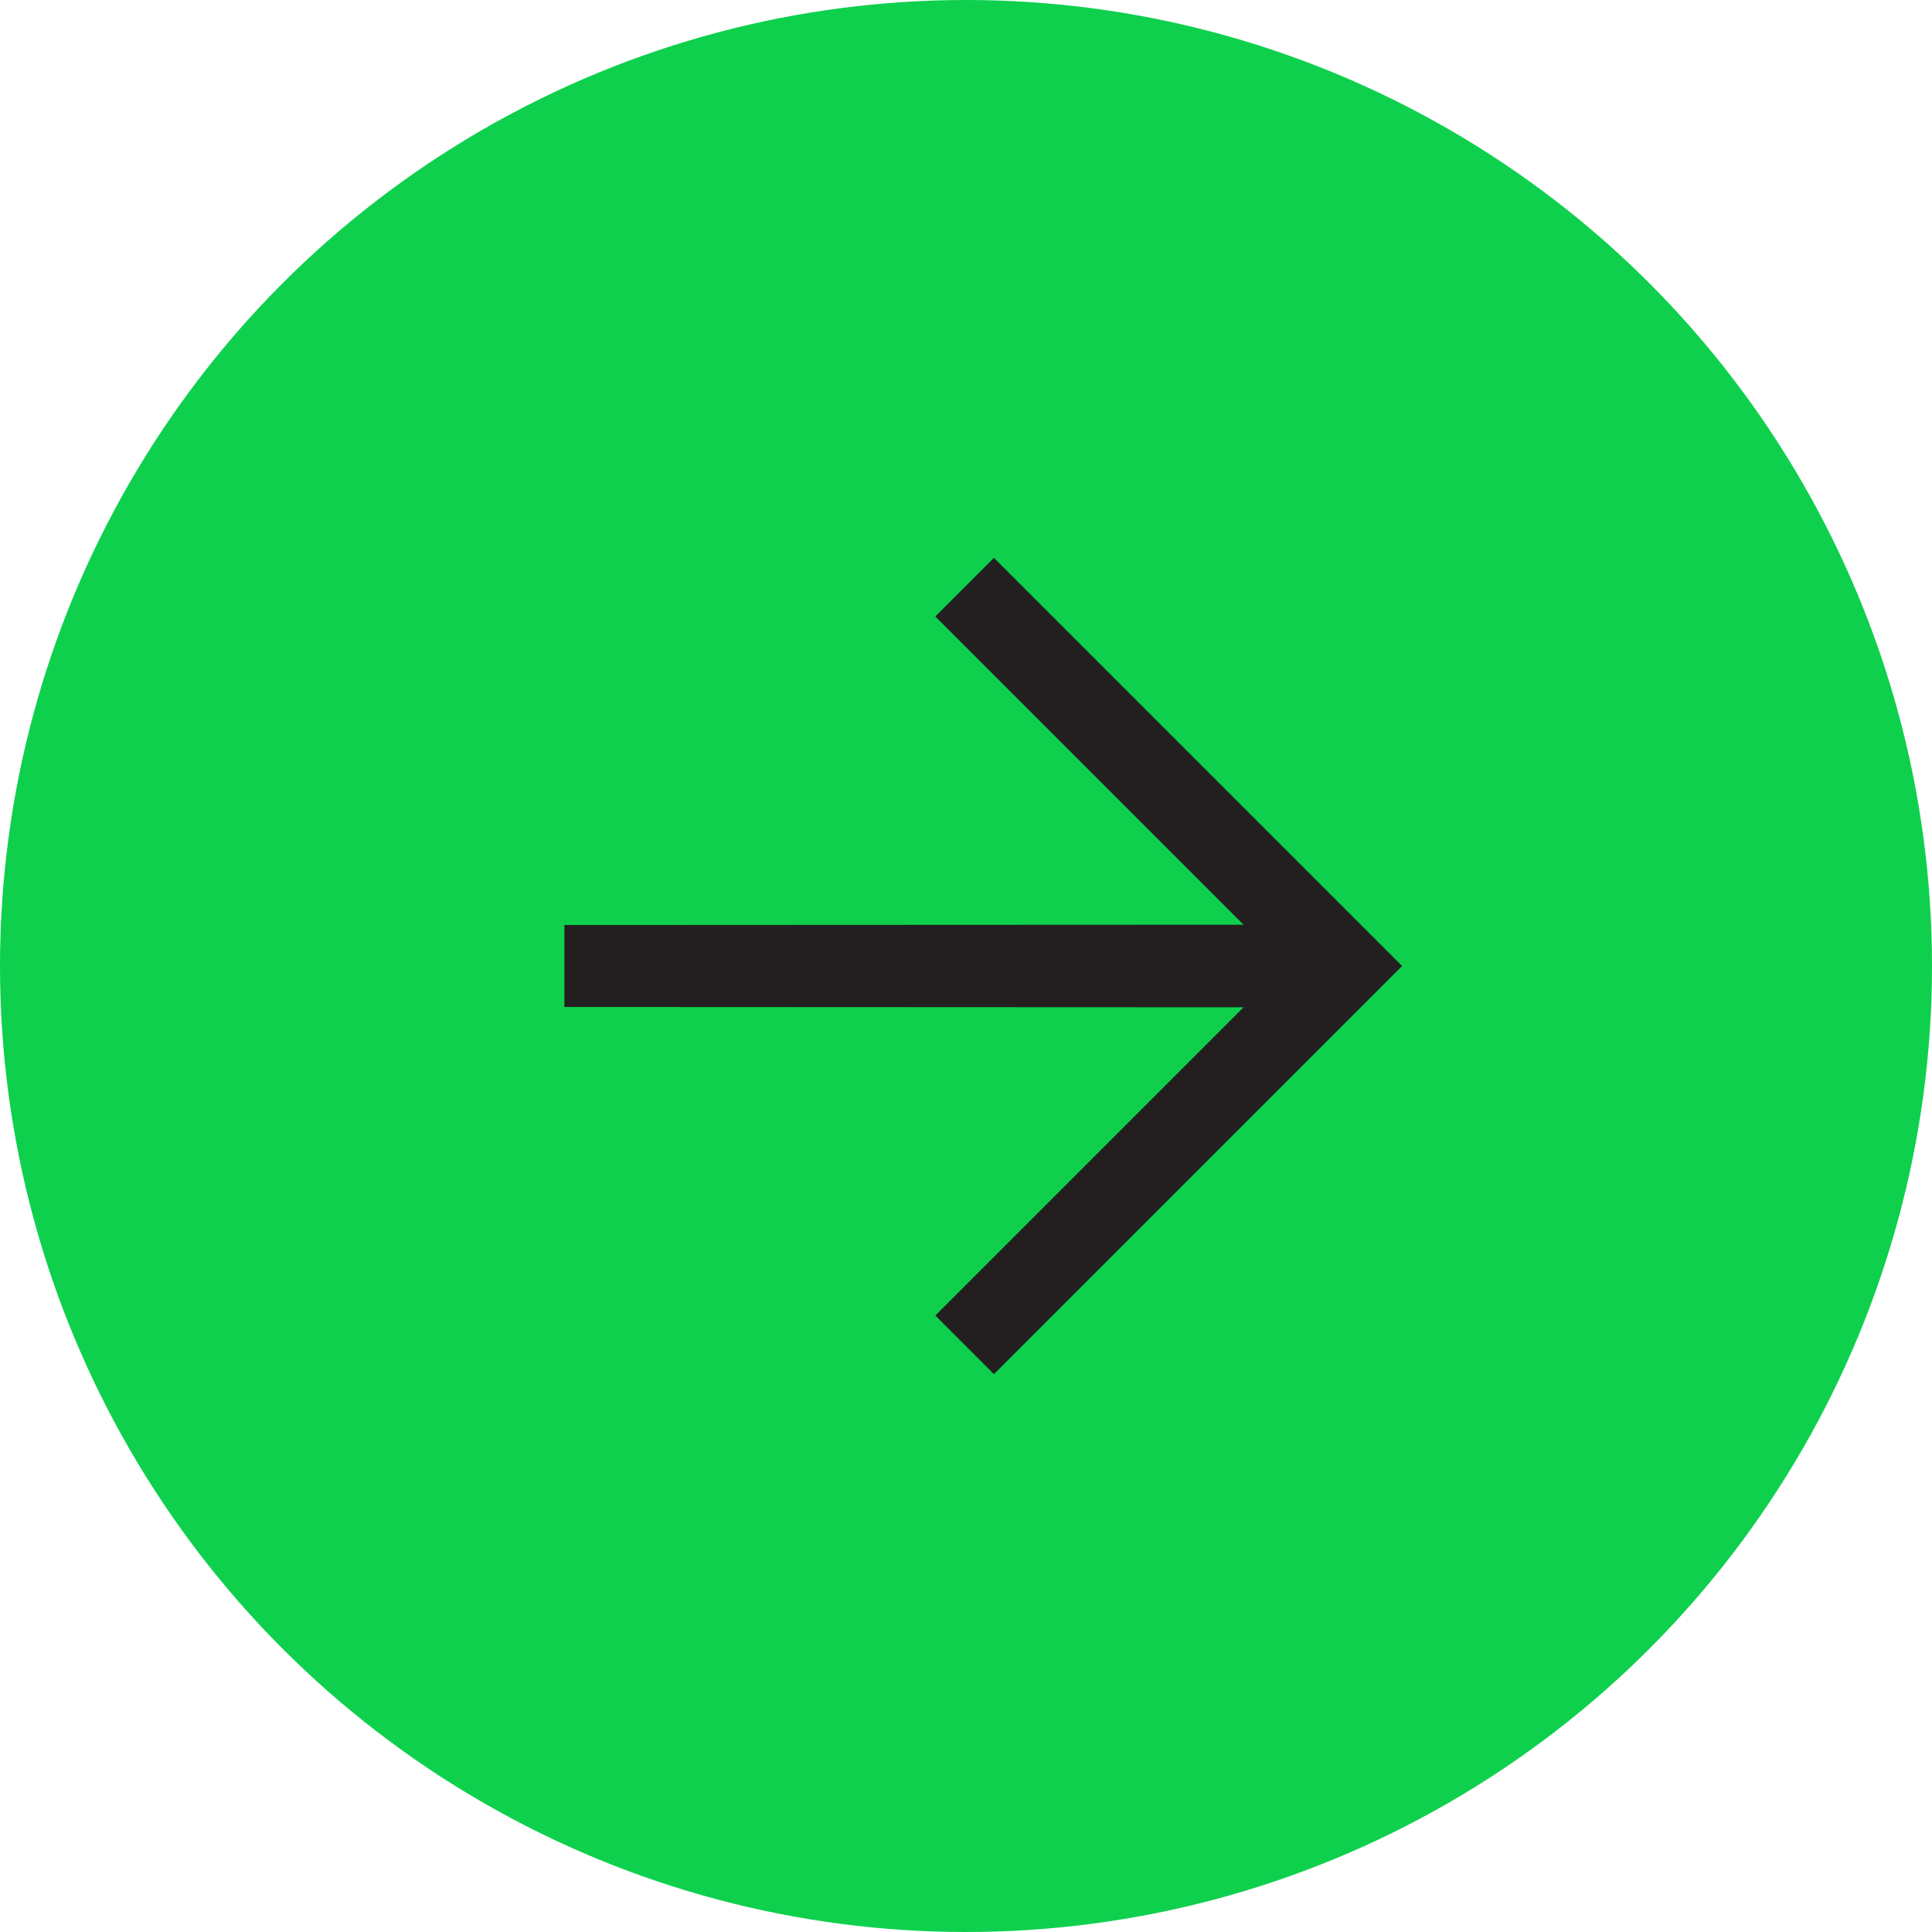
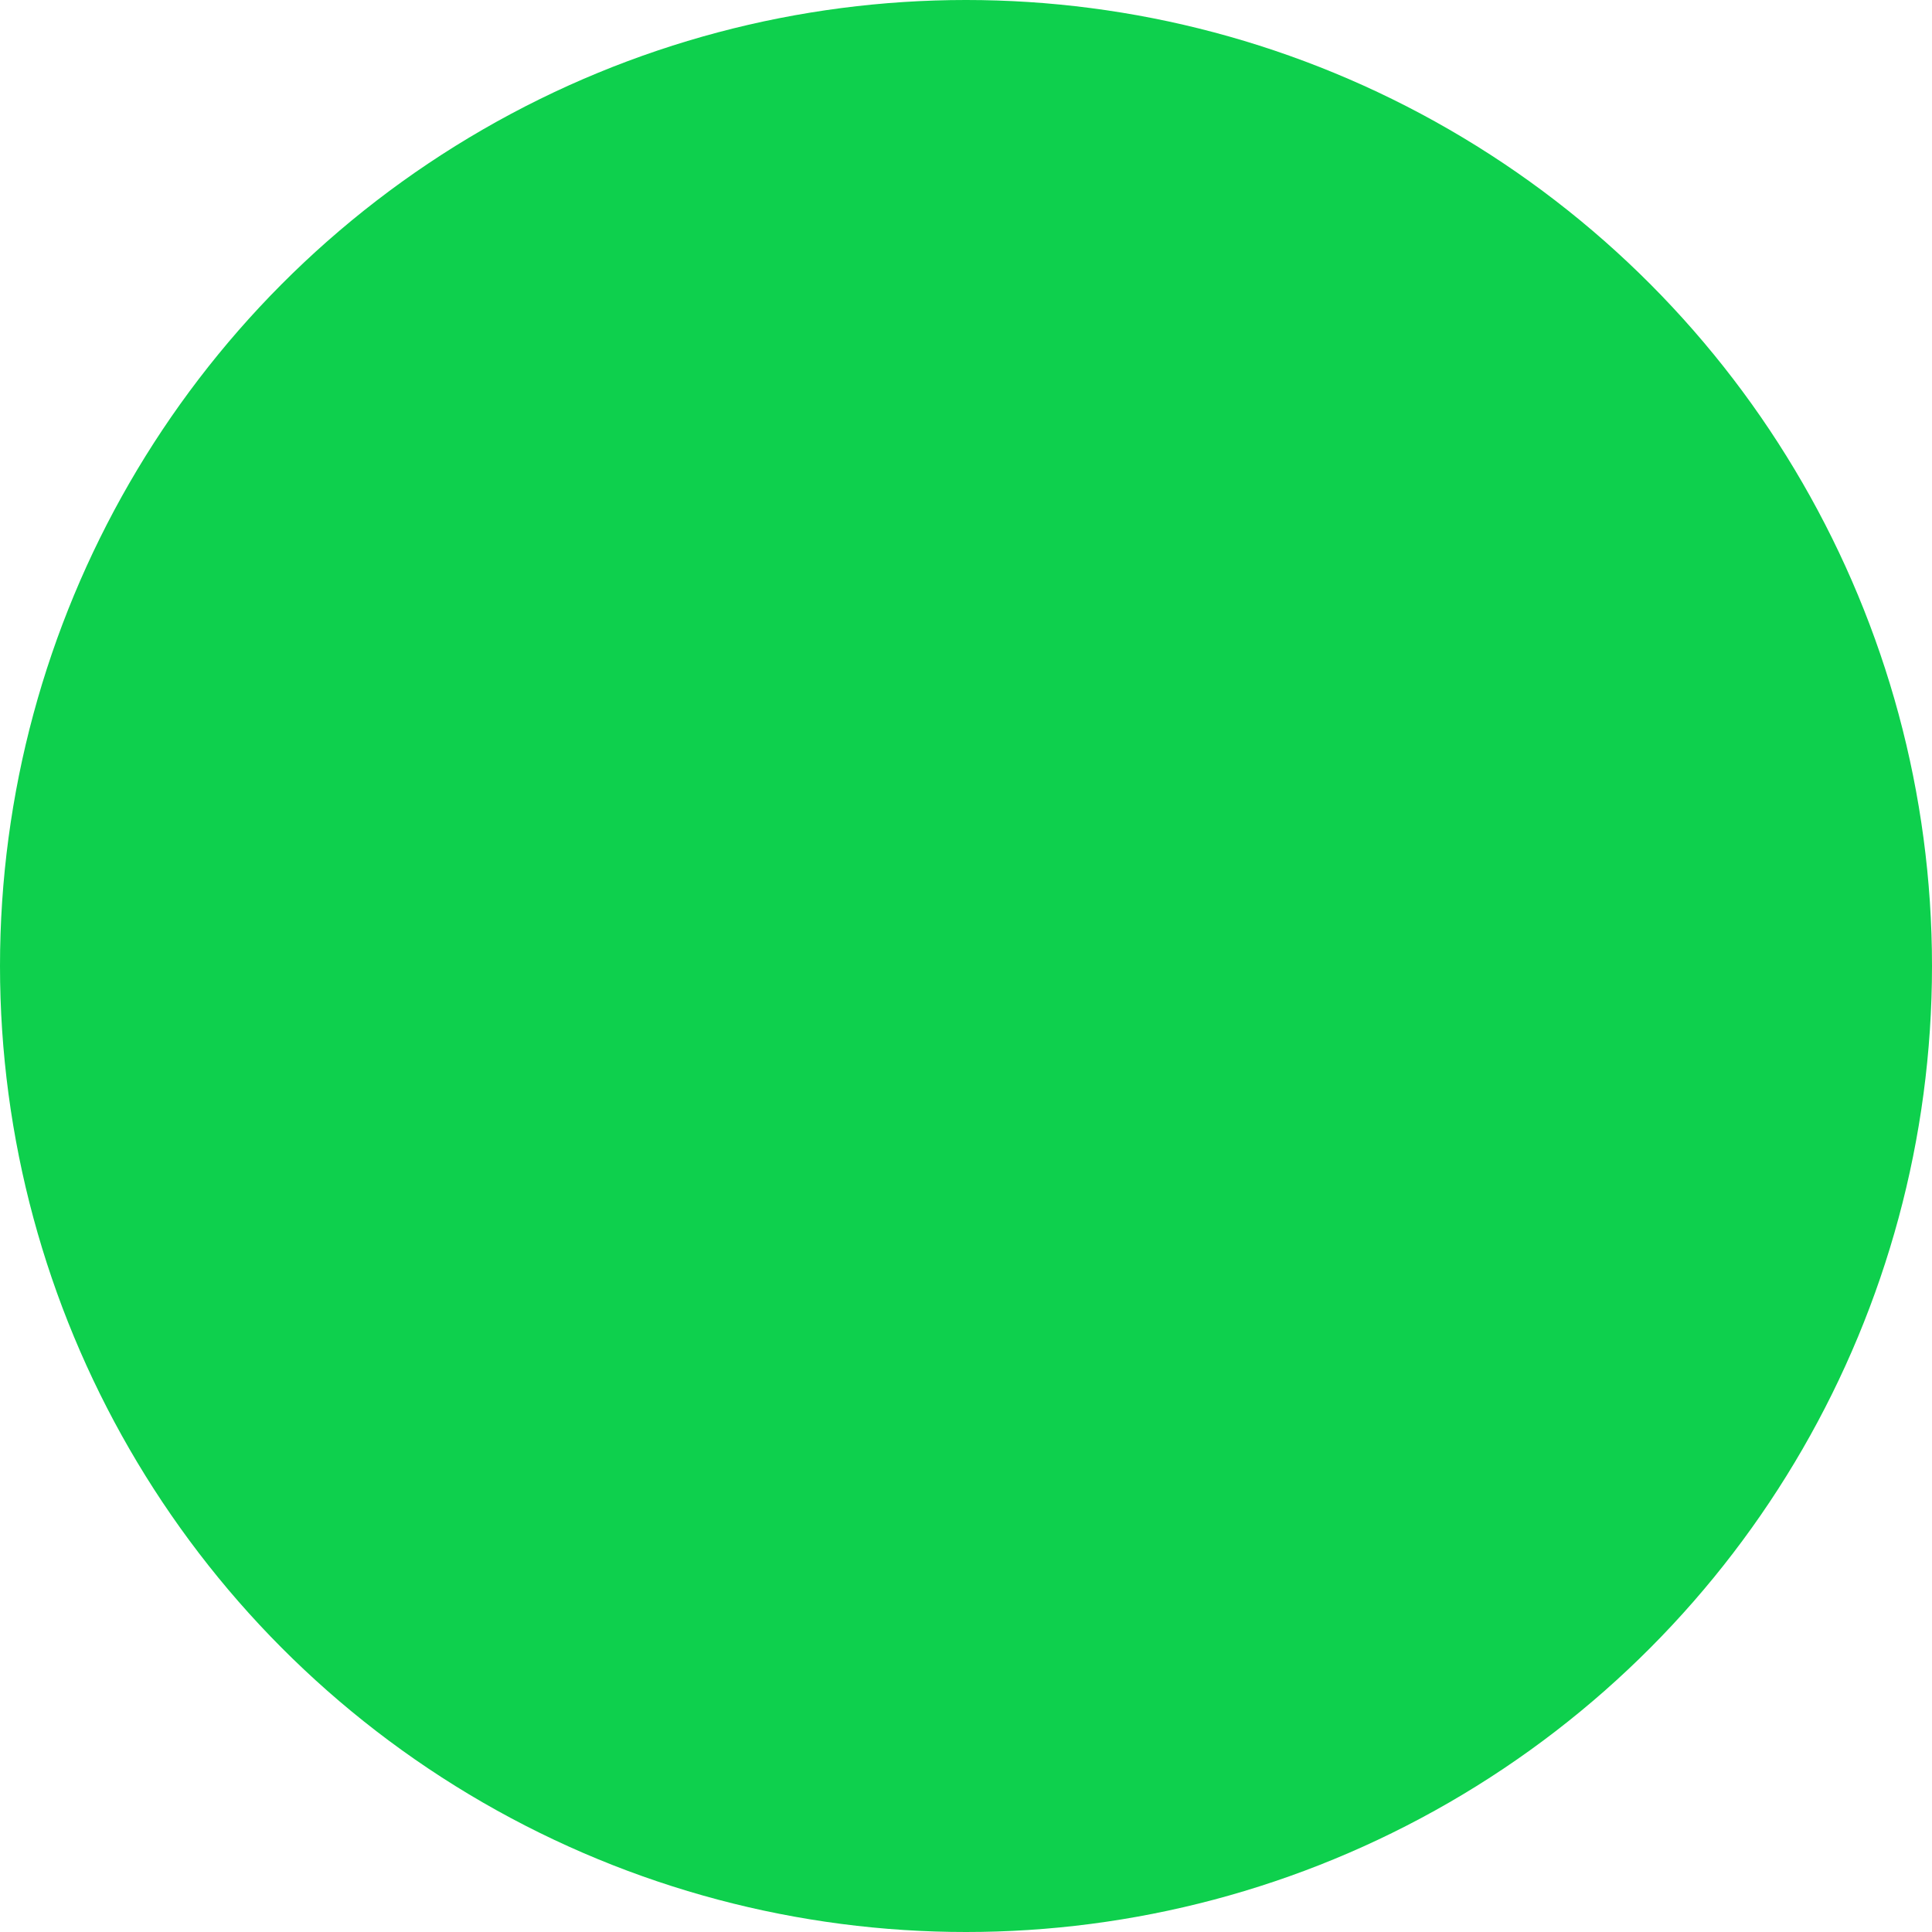
<svg xmlns="http://www.w3.org/2000/svg" width="26px" height="26px" viewBox="0 0 26 26" version="1.1">
  <title>Group Copy 2@2x</title>
  <g id="Symbols" stroke="none" stroke-width="1" fill="none" fill-rule="evenodd">
    <g id="desktop/navigation/clear" transform="translate(-1274, -29)">
      <g id="Group-Copy-2" transform="translate(1274, 29)">
        <circle id="Oval" fill="#0ED04D" cx="13" cy="13" r="13" />
        <g id="arrow_outward_FILL0_wght300_GRAD0_opsz40" transform="translate(13, 13) rotate(-315) translate(-13, -13)translate(9, 9)" fill="#231F20" fill-rule="nonzero" stroke="#231F20" stroke-width="0.3">
-           <polygon id="Path" points="0.568 8 0 7.432 6.61 0.816 0.532 0.816 0.532 0 8 0 8 7.468 7.184 7.468 7.184 1.39" />
-         </g>
+           </g>
      </g>
    </g>
  </g>
</svg>